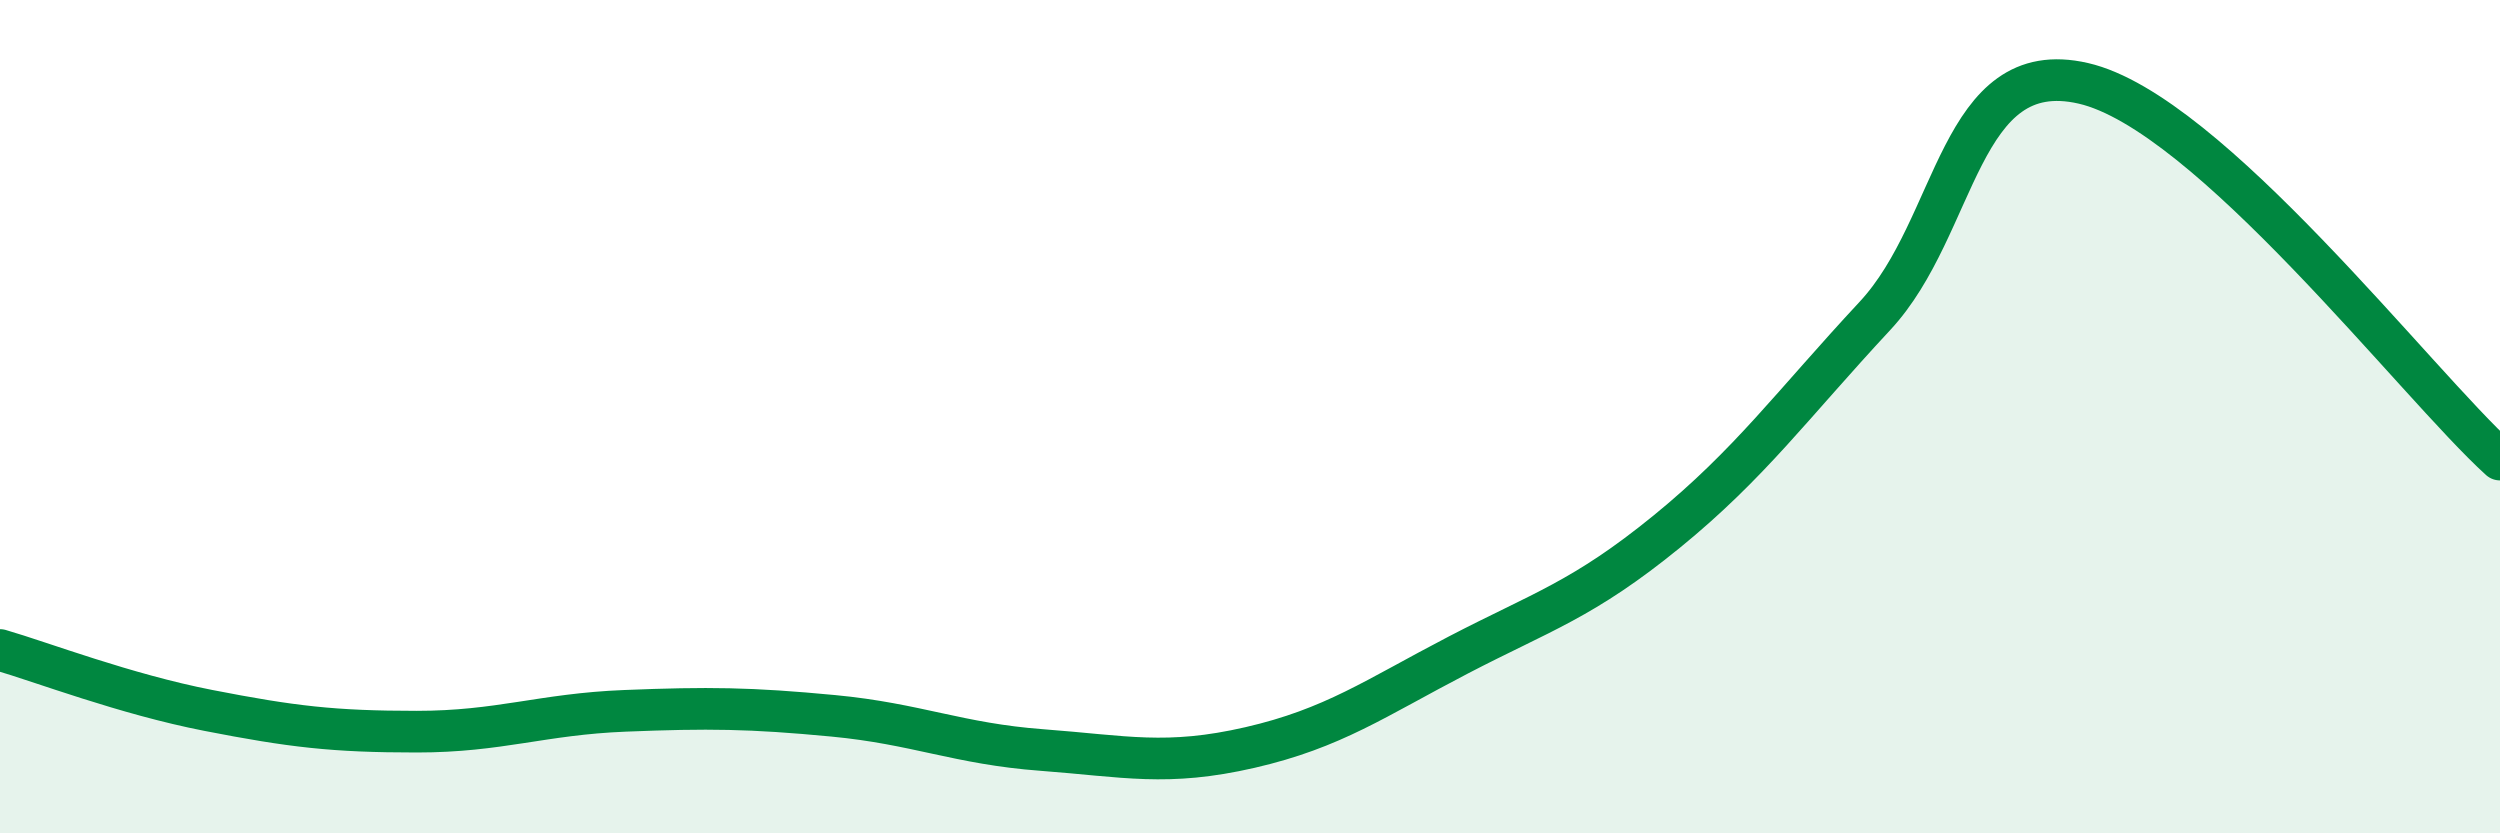
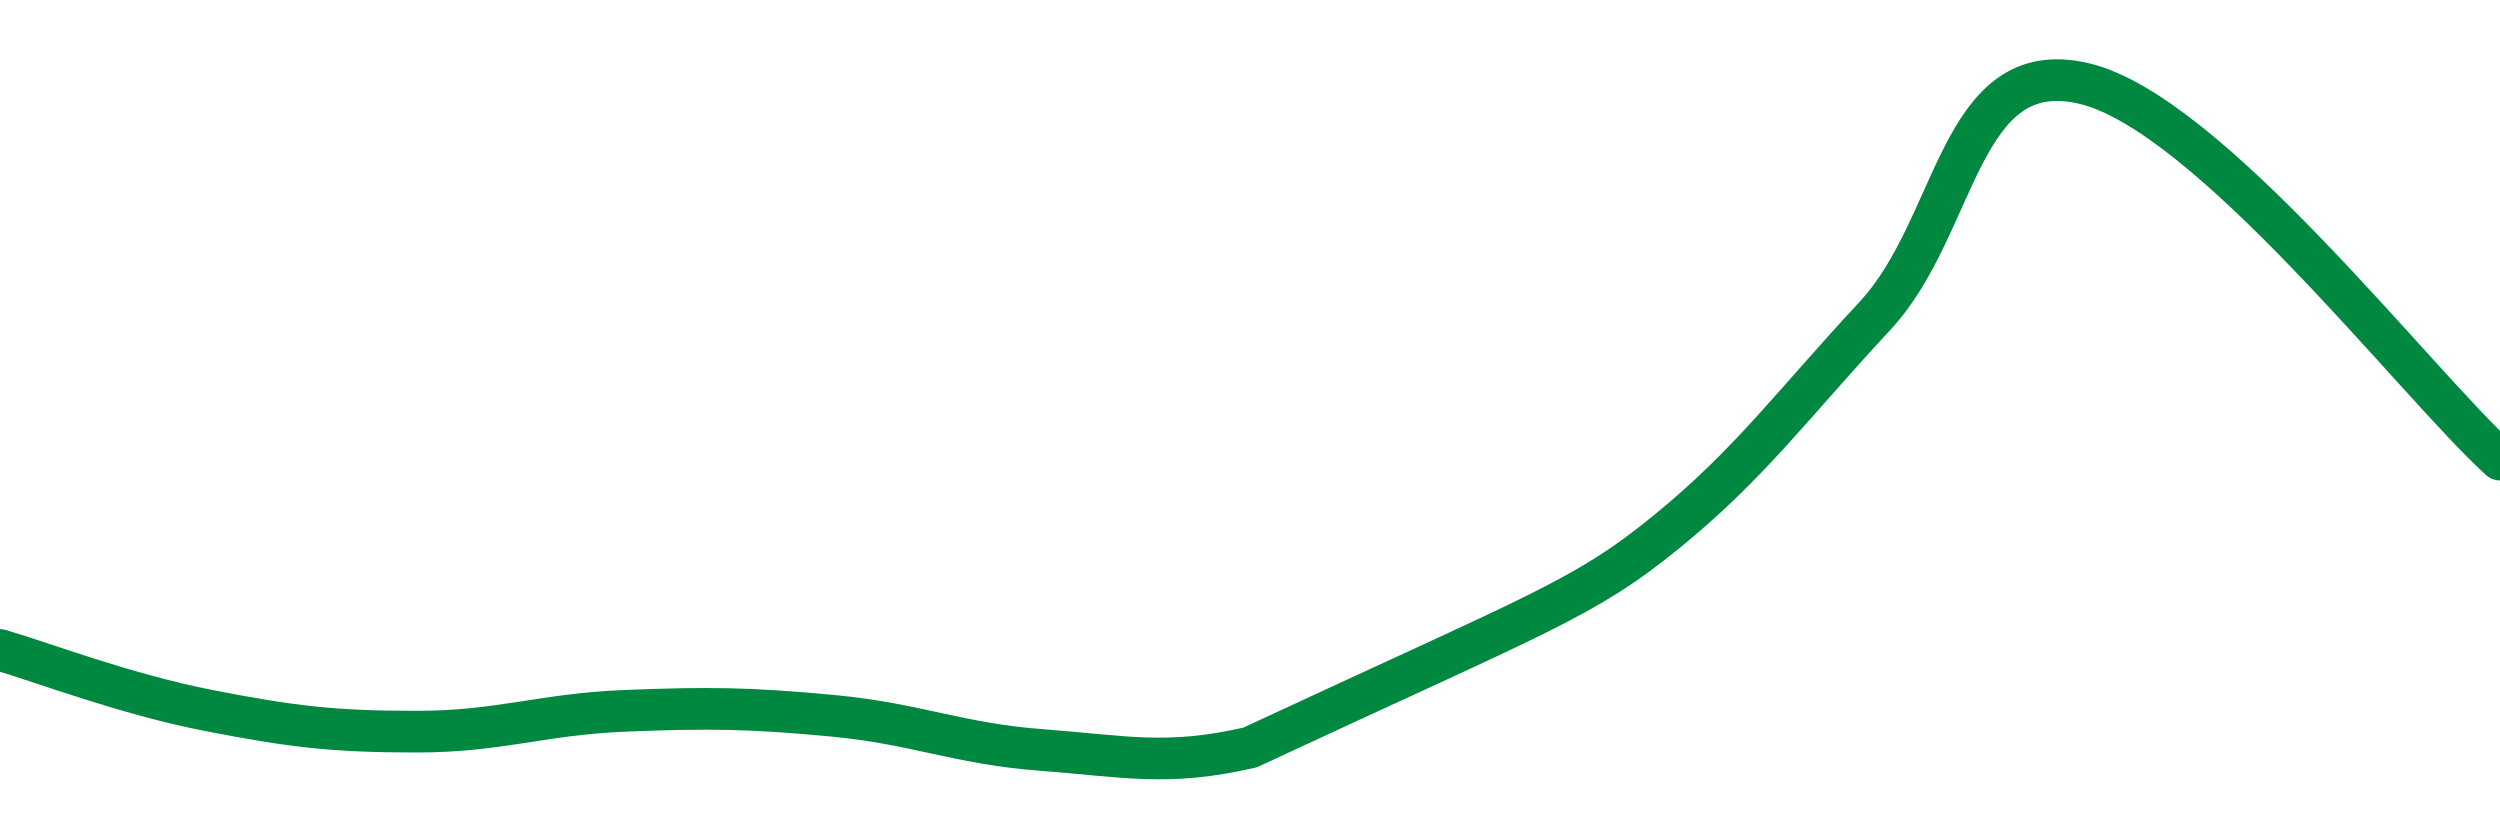
<svg xmlns="http://www.w3.org/2000/svg" width="60" height="20" viewBox="0 0 60 20">
-   <path d="M 0,15.6 C 1,15.89 3,16.66 5,17.05 C 7,17.44 8,17.56 10,17.56 C 12,17.56 13,17.14 15,17.06 C 17,16.98 18,16.99 20,17.18 C 22,17.37 23,17.85 25,18 C 27,18.15 28,18.4 30,17.94 C 32,17.48 33,16.76 35,15.72 C 37,14.68 38,14.39 40,12.76 C 42,11.13 43,9.73 45,7.58 C 47,5.43 47,1.31 50,2 C 53,2.69 58,9.22 60,11.03L60 20L0 20Z" fill="#008740" opacity="0.1" stroke-linecap="round" stroke-linejoin="round" />
-   <path d="M 0,15.6 C 1,15.89 3,16.66 5,17.05 C 7,17.44 8,17.56 10,17.56 C 12,17.56 13,17.14 15,17.06 C 17,16.98 18,16.99 20,17.18 C 22,17.37 23,17.85 25,18 C 27,18.15 28,18.4 30,17.94 C 32,17.48 33,16.76 35,15.72 C 37,14.68 38,14.39 40,12.76 C 42,11.13 43,9.73 45,7.58 C 47,5.43 47,1.31 50,2 C 53,2.69 58,9.22 60,11.03" stroke="#008740" stroke-width="1" fill="none" stroke-linecap="round" stroke-linejoin="round" />
+   <path d="M 0,15.6 C 1,15.89 3,16.66 5,17.05 C 7,17.44 8,17.56 10,17.56 C 12,17.56 13,17.14 15,17.06 C 17,16.98 18,16.99 20,17.18 C 22,17.37 23,17.85 25,18 C 27,18.15 28,18.4 30,17.94 C 37,14.68 38,14.39 40,12.76 C 42,11.13 43,9.73 45,7.58 C 47,5.43 47,1.31 50,2 C 53,2.69 58,9.22 60,11.03" stroke="#008740" stroke-width="1" fill="none" stroke-linecap="round" stroke-linejoin="round" />
</svg>